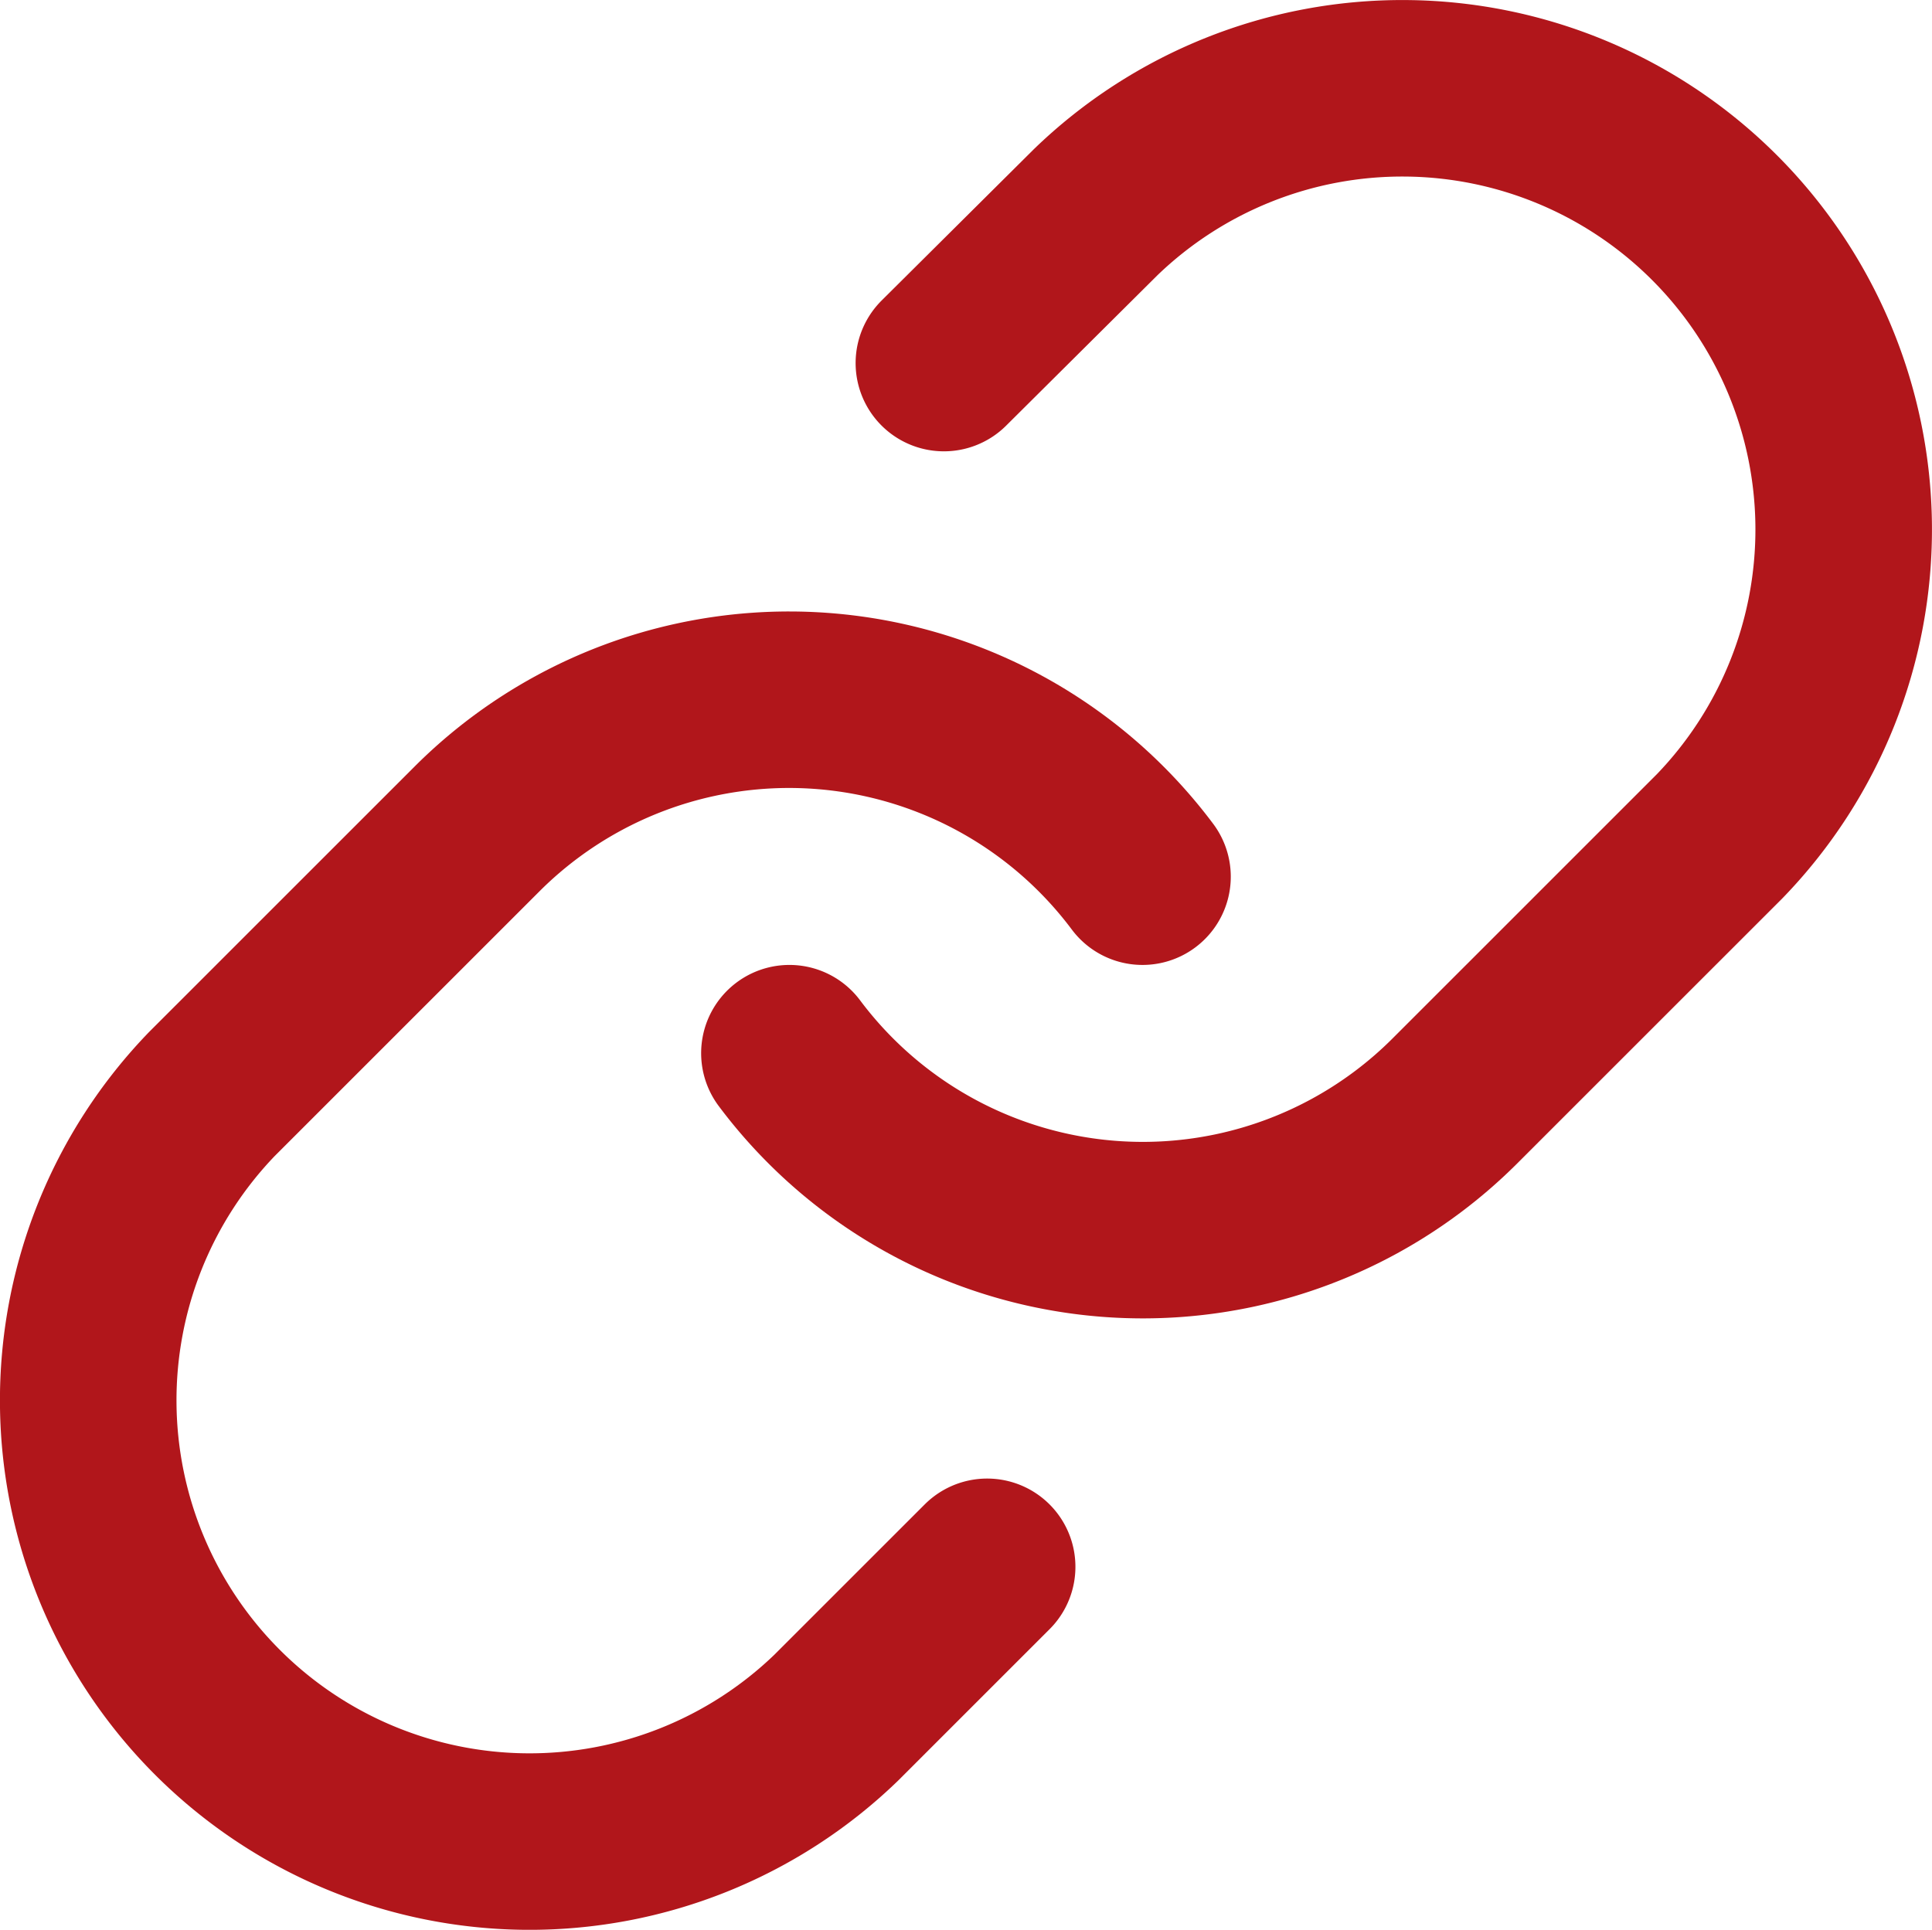
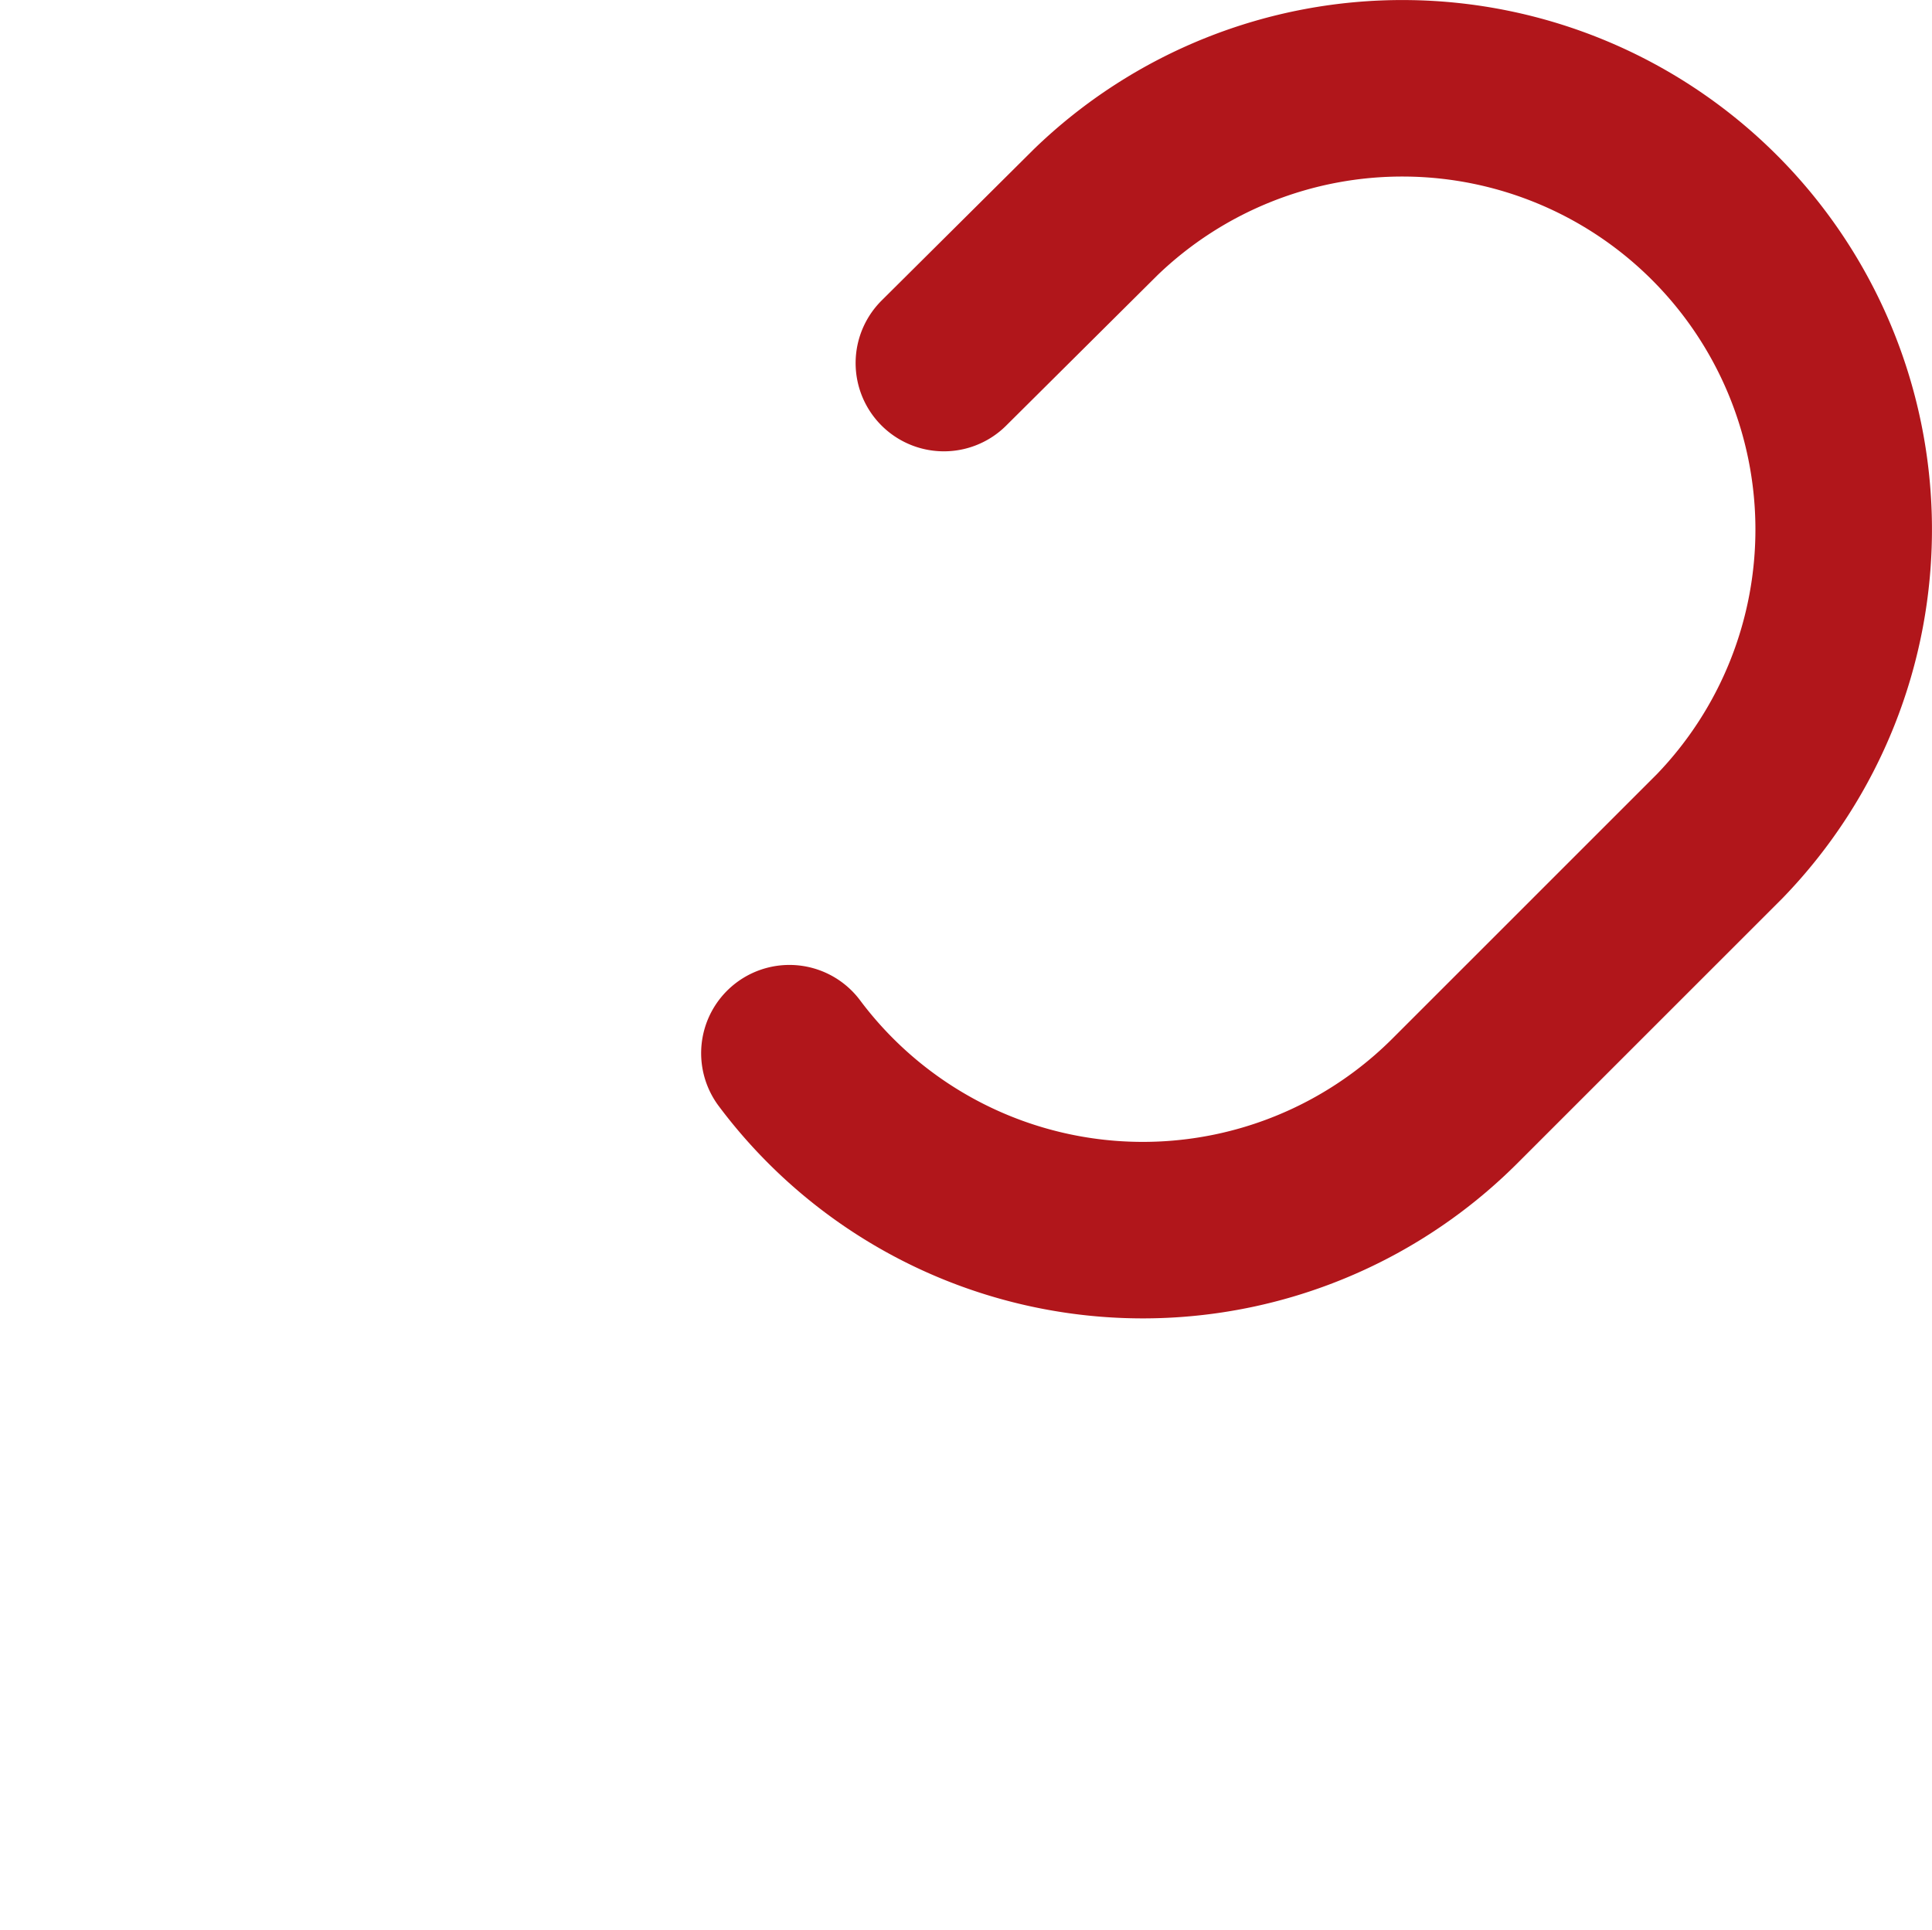
<svg xmlns="http://www.w3.org/2000/svg" width="21.887" height="21.867" viewBox="0 0 21.887 21.867">
  <g id="Group_586" data-name="Group 586" transform="translate(-1418.186 -1113.29)">
    <path id="Path_1984" data-name="Path 1984" d="M1427.129,1125.224a5,5,0,0,0,7.54.54l3-3a5,5,0,0,0-7.07-7.07l-1.72,1.71" fill="none" stroke="#b1161b" stroke-linecap="round" stroke-linejoin="round" stroke-width="2" />
-     <path id="Path_1985" data-name="Path 1985" d="M1431.129,1123.224a5,5,0,0,0-7.54-.54l-3,3a5,5,0,0,0,7.07,7.07l1.71-1.71" fill="none" stroke="#b1161b" stroke-linecap="round" stroke-linejoin="round" stroke-width="2" />
  </g>
</svg>